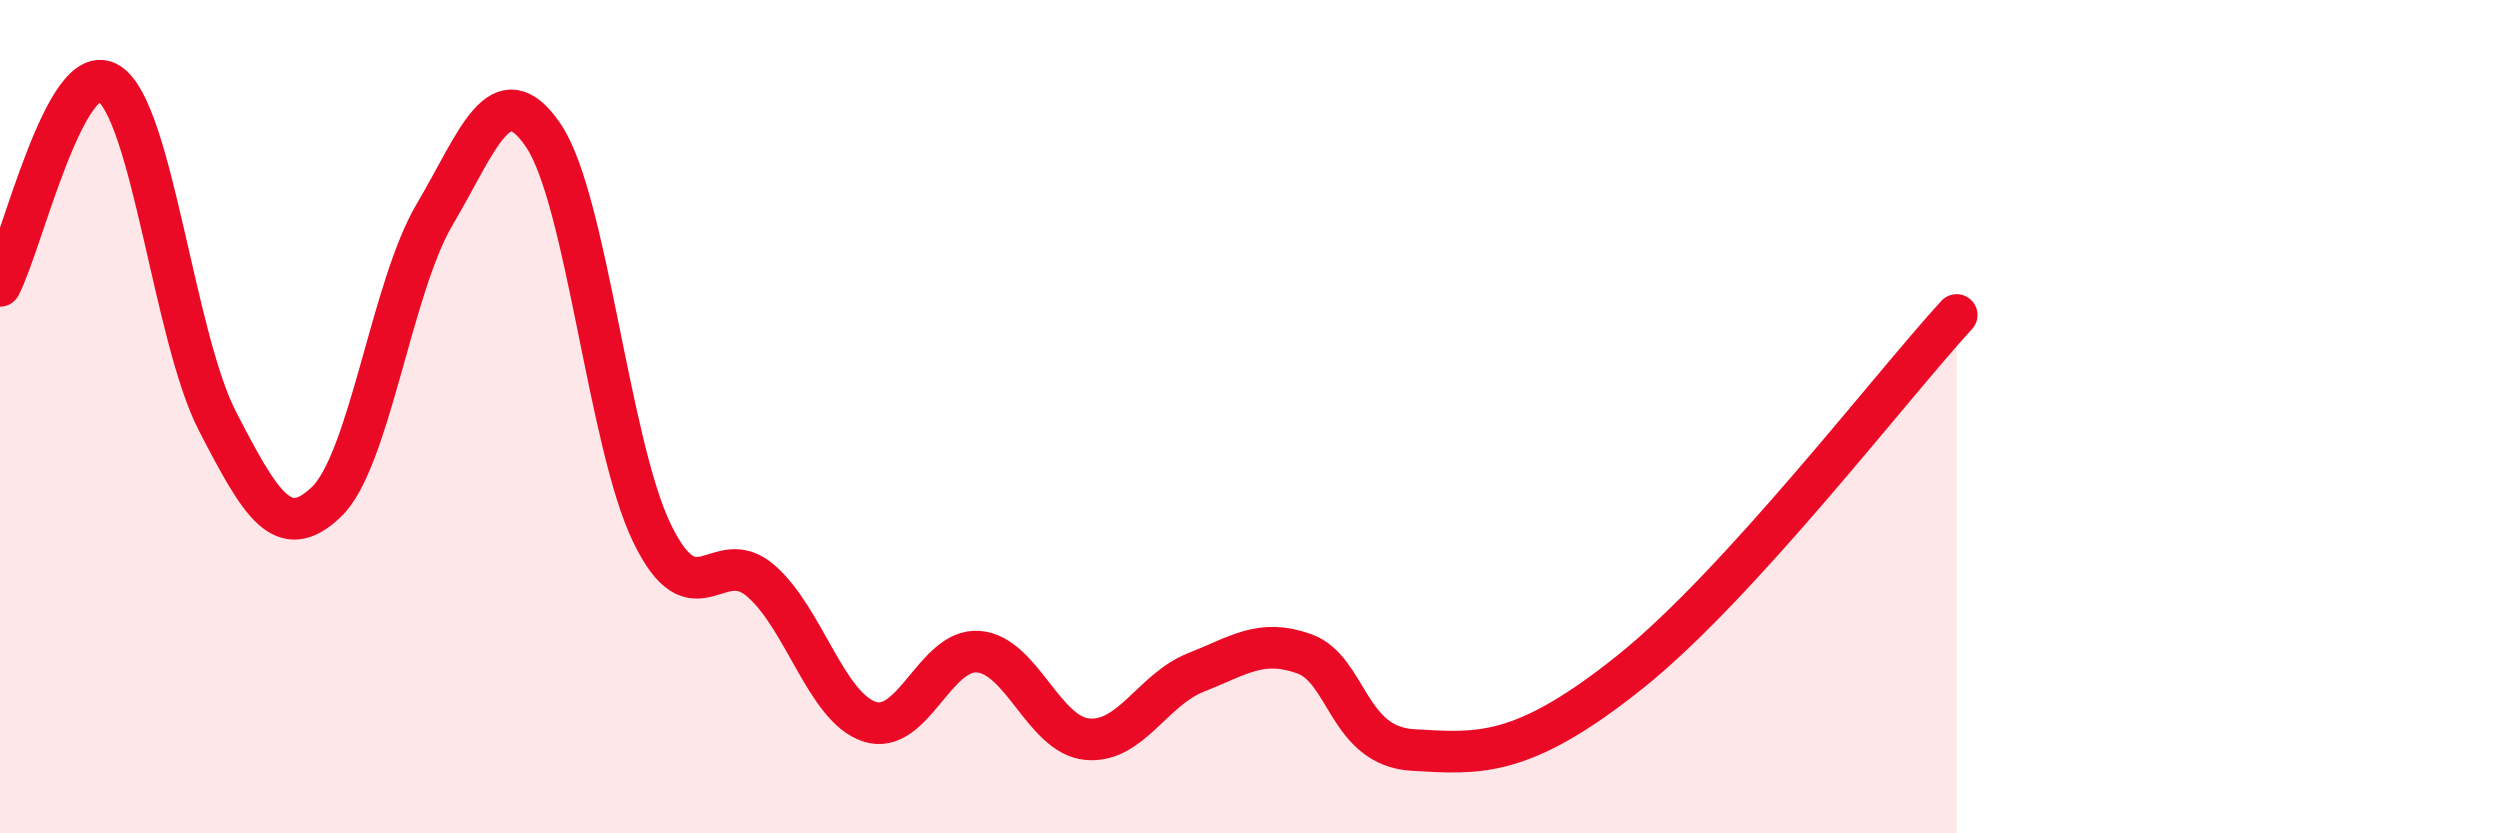
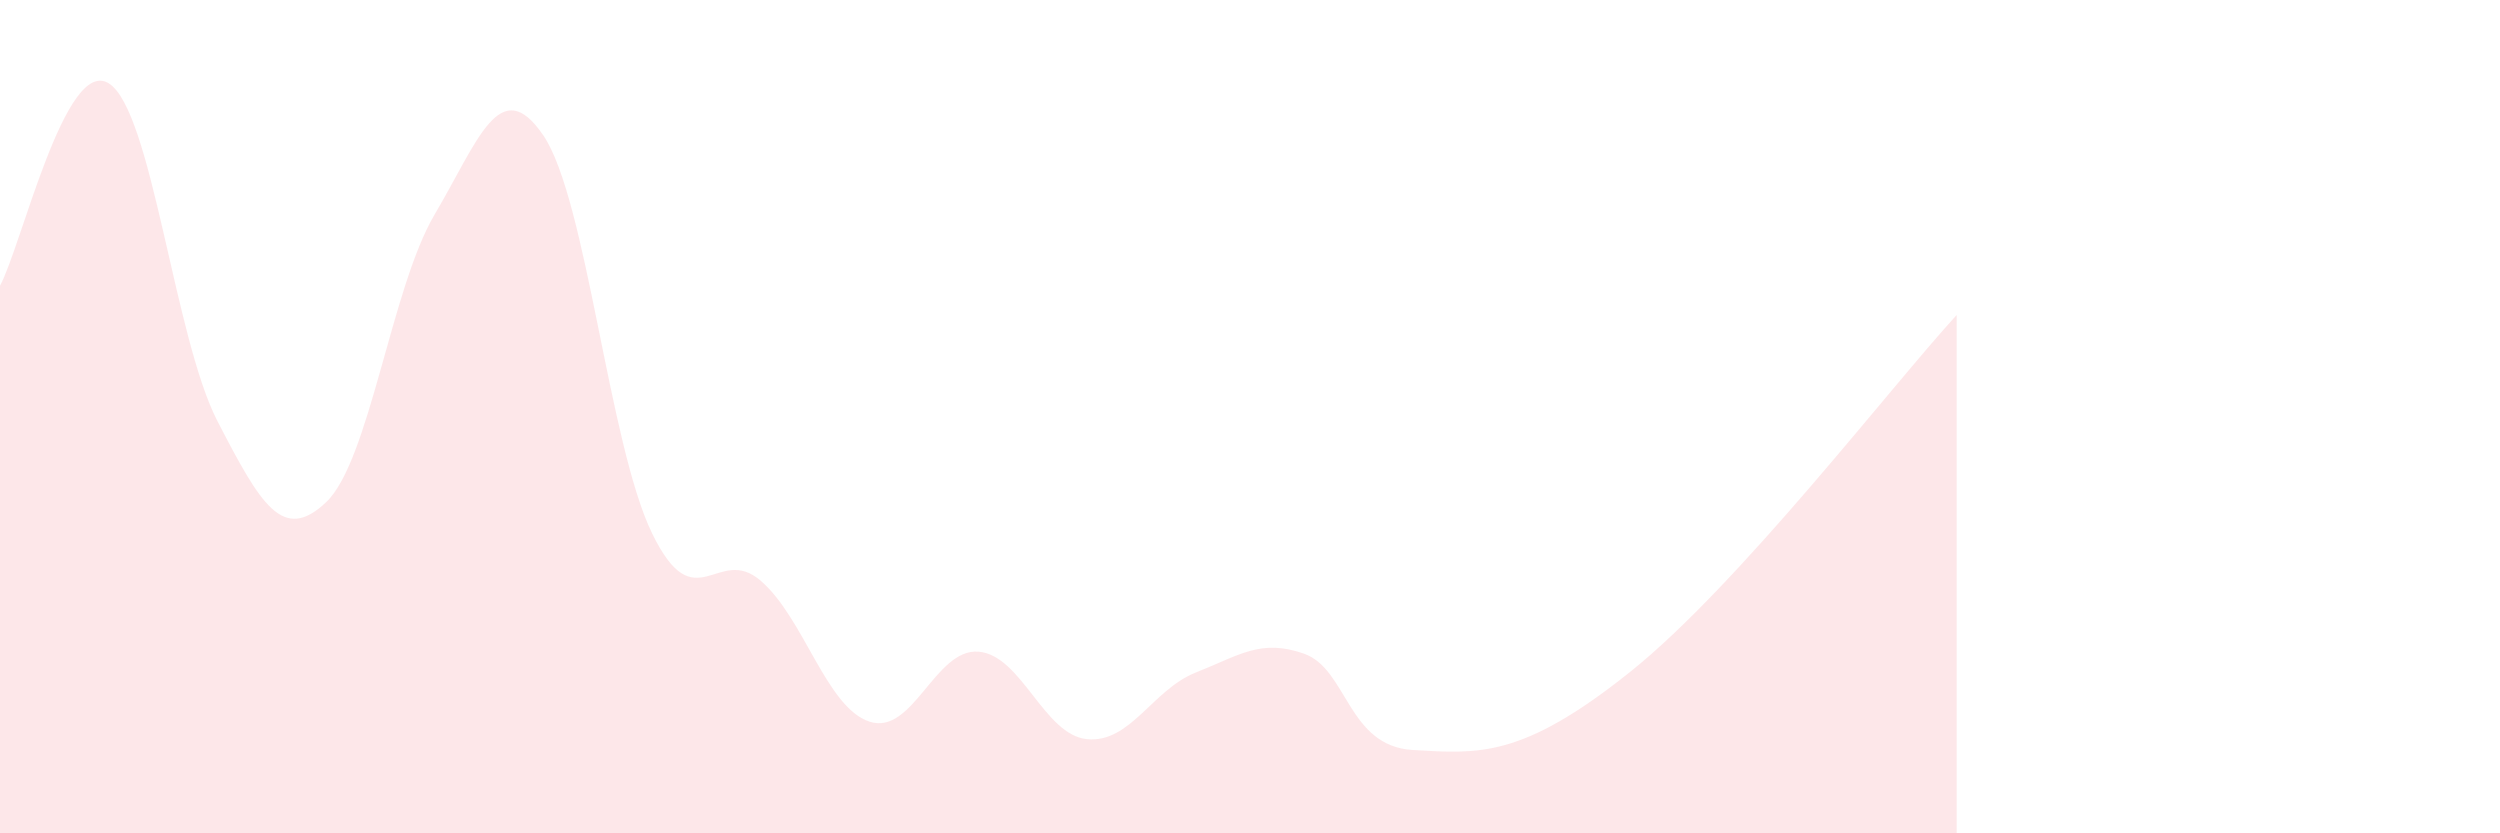
<svg xmlns="http://www.w3.org/2000/svg" width="60" height="20" viewBox="0 0 60 20">
  <path d="M 0,6.86 C 0.52,5.89 1.57,1.35 2.61,2 C 3.65,2.65 4.18,8.1 5.22,10.11 C 6.26,12.12 6.79,13.04 7.83,12.05 C 8.87,11.06 9.39,6.91 10.43,5.15 C 11.47,3.39 12,1.72 13.04,3.25 C 14.08,4.78 14.61,10.66 15.65,12.8 C 16.69,14.94 17.22,13.04 18.26,13.94 C 19.3,14.84 19.83,16.98 20.87,17.32 C 21.91,17.66 22.44,15.56 23.48,15.64 C 24.52,15.72 25.05,17.64 26.09,17.74 C 27.13,17.84 27.66,16.55 28.7,16.14 C 29.74,15.73 30.26,15.32 31.3,15.69 C 32.34,16.06 32.34,17.91 33.91,18 C 35.48,18.09 36.52,18.21 39.13,16.12 C 41.74,14.03 45.39,9.27 46.96,7.56L46.96 20L0 20Z" fill="#EB0A25" opacity="0.1" stroke-linecap="round" stroke-linejoin="round" />
-   <path d="M 0,6.86 C 0.52,5.89 1.57,1.35 2.61,2 C 3.65,2.65 4.18,8.1 5.22,10.11 C 6.26,12.12 6.79,13.04 7.83,12.05 C 8.87,11.06 9.39,6.91 10.43,5.15 C 11.47,3.39 12,1.72 13.04,3.25 C 14.08,4.78 14.61,10.66 15.65,12.8 C 16.69,14.94 17.22,13.04 18.26,13.94 C 19.3,14.84 19.83,16.98 20.87,17.32 C 21.91,17.66 22.44,15.56 23.48,15.64 C 24.52,15.72 25.05,17.64 26.09,17.74 C 27.13,17.84 27.66,16.55 28.7,16.14 C 29.74,15.73 30.26,15.32 31.3,15.69 C 32.34,16.06 32.34,17.91 33.91,18 C 35.48,18.09 36.52,18.21 39.13,16.12 C 41.74,14.03 45.39,9.27 46.96,7.56" stroke="#EB0A25" stroke-width="1" fill="none" stroke-linecap="round" stroke-linejoin="round" />
</svg>